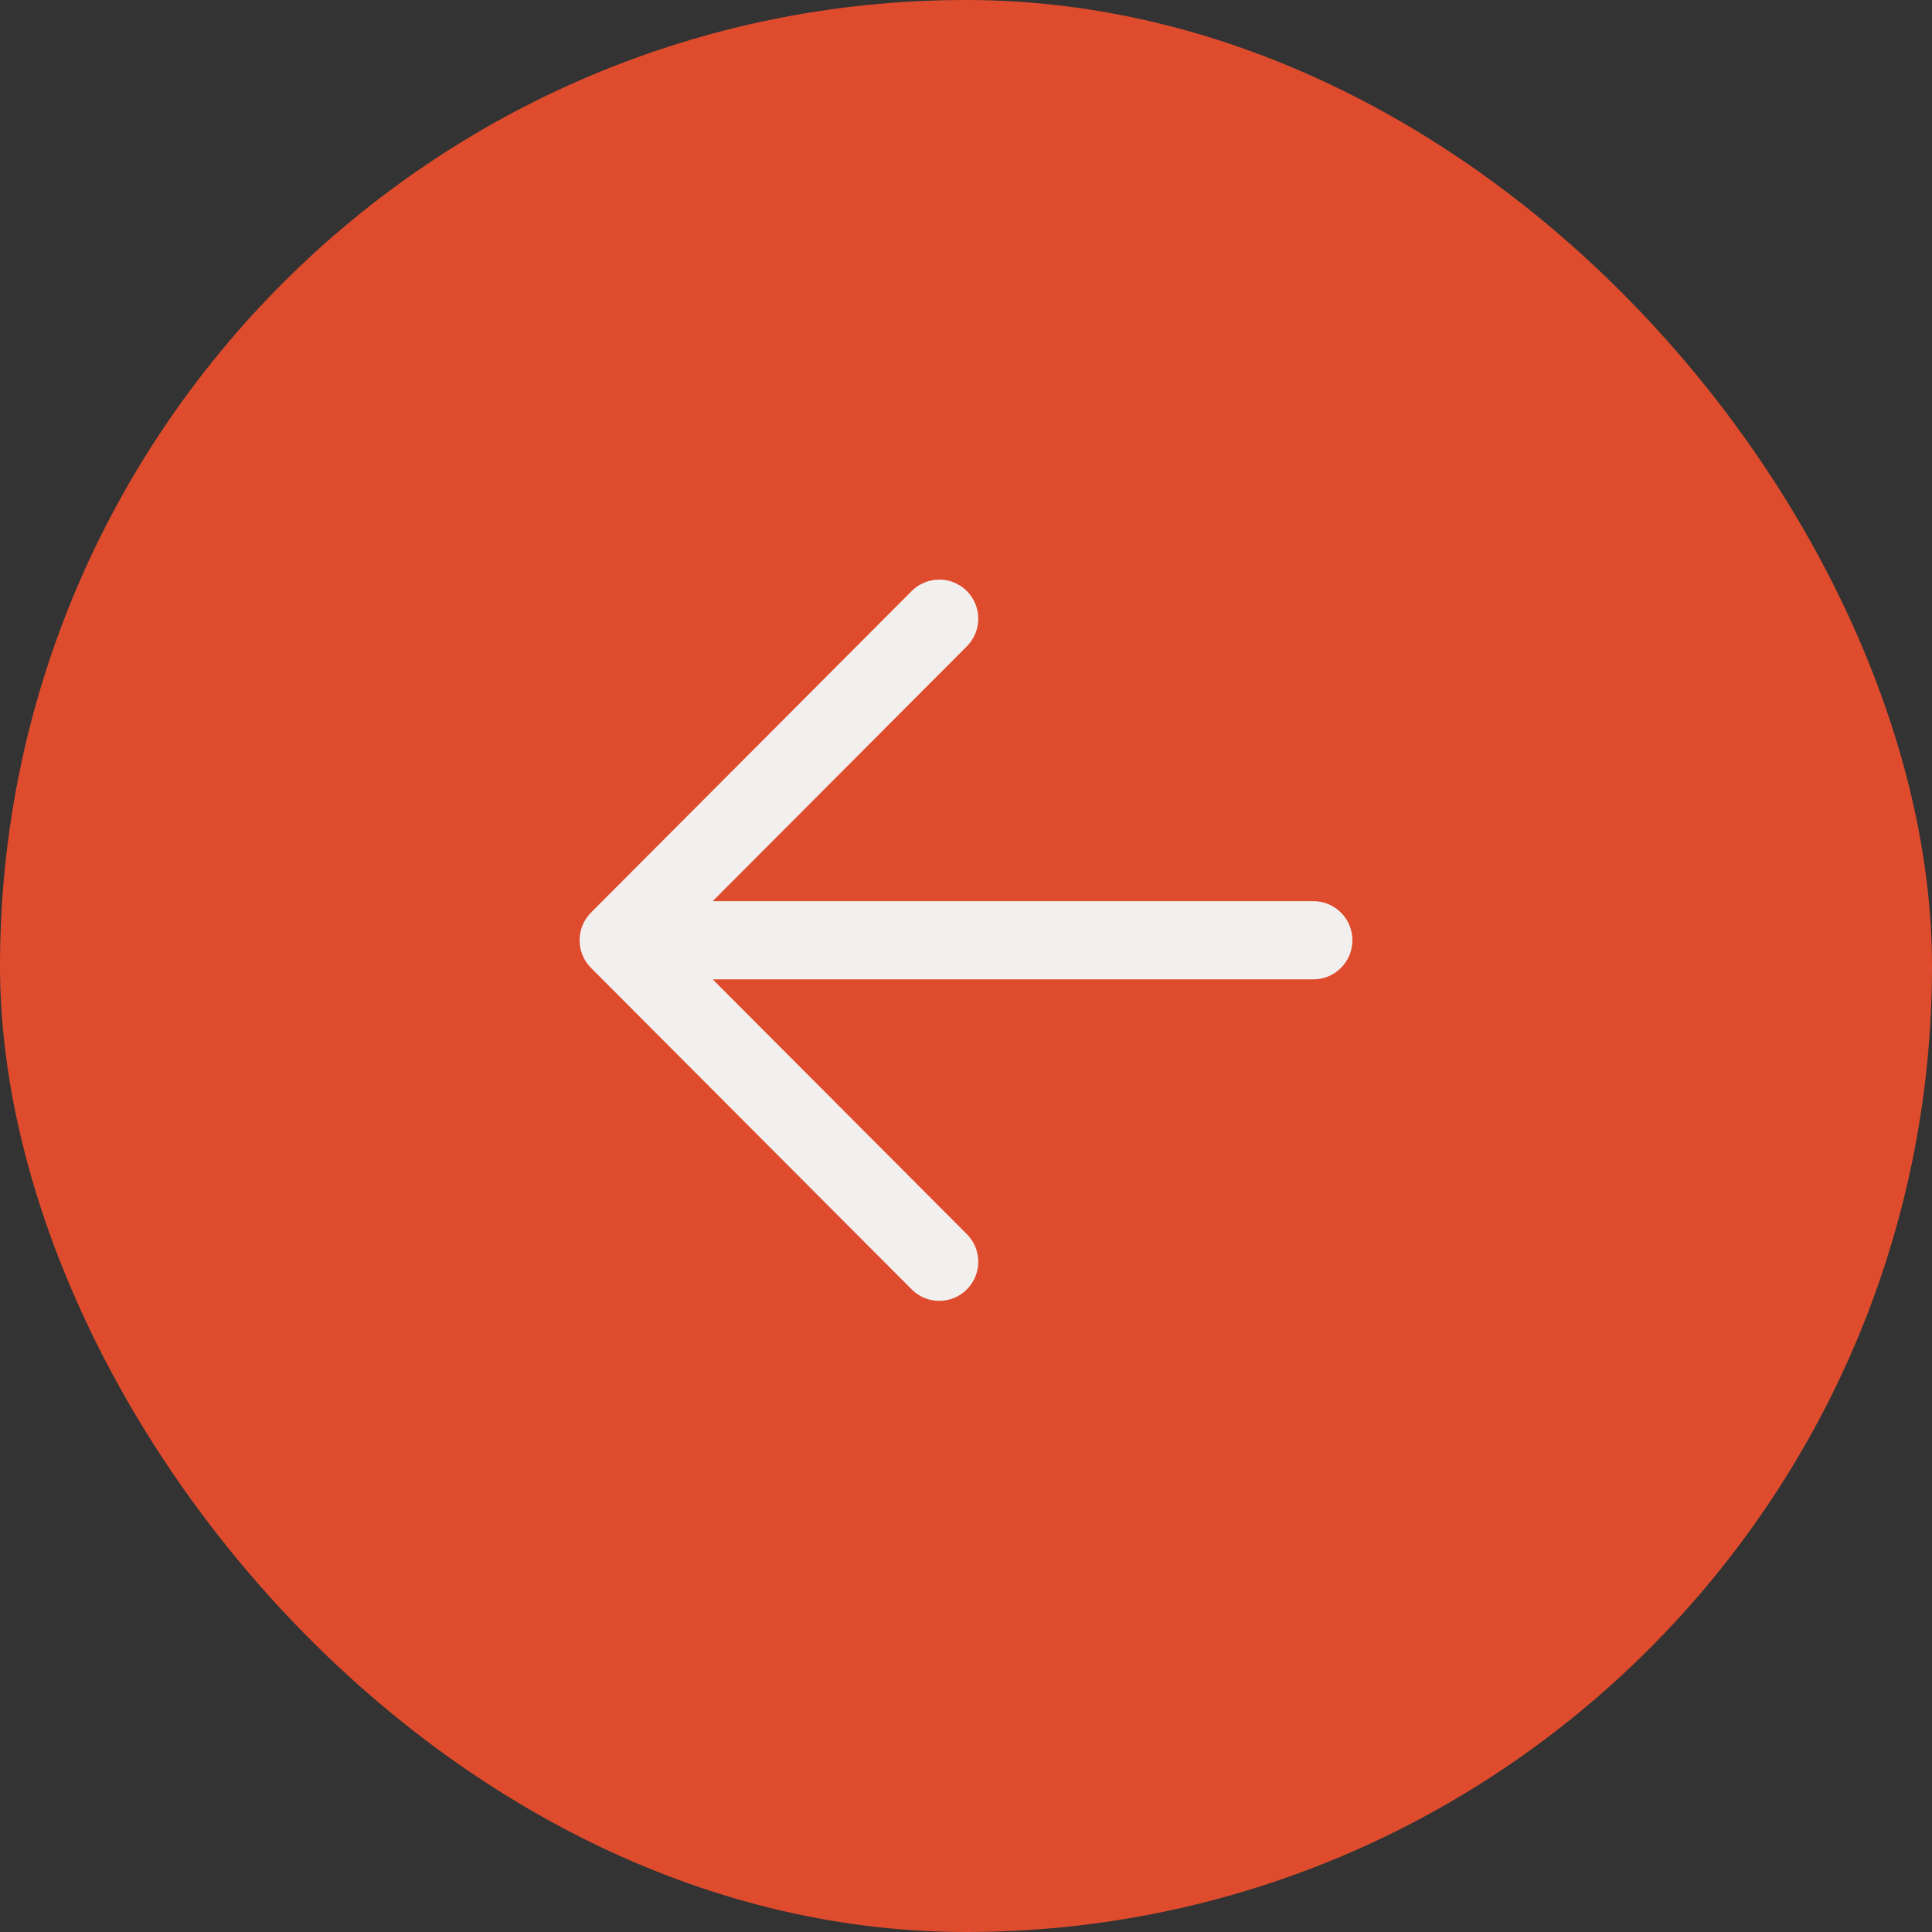
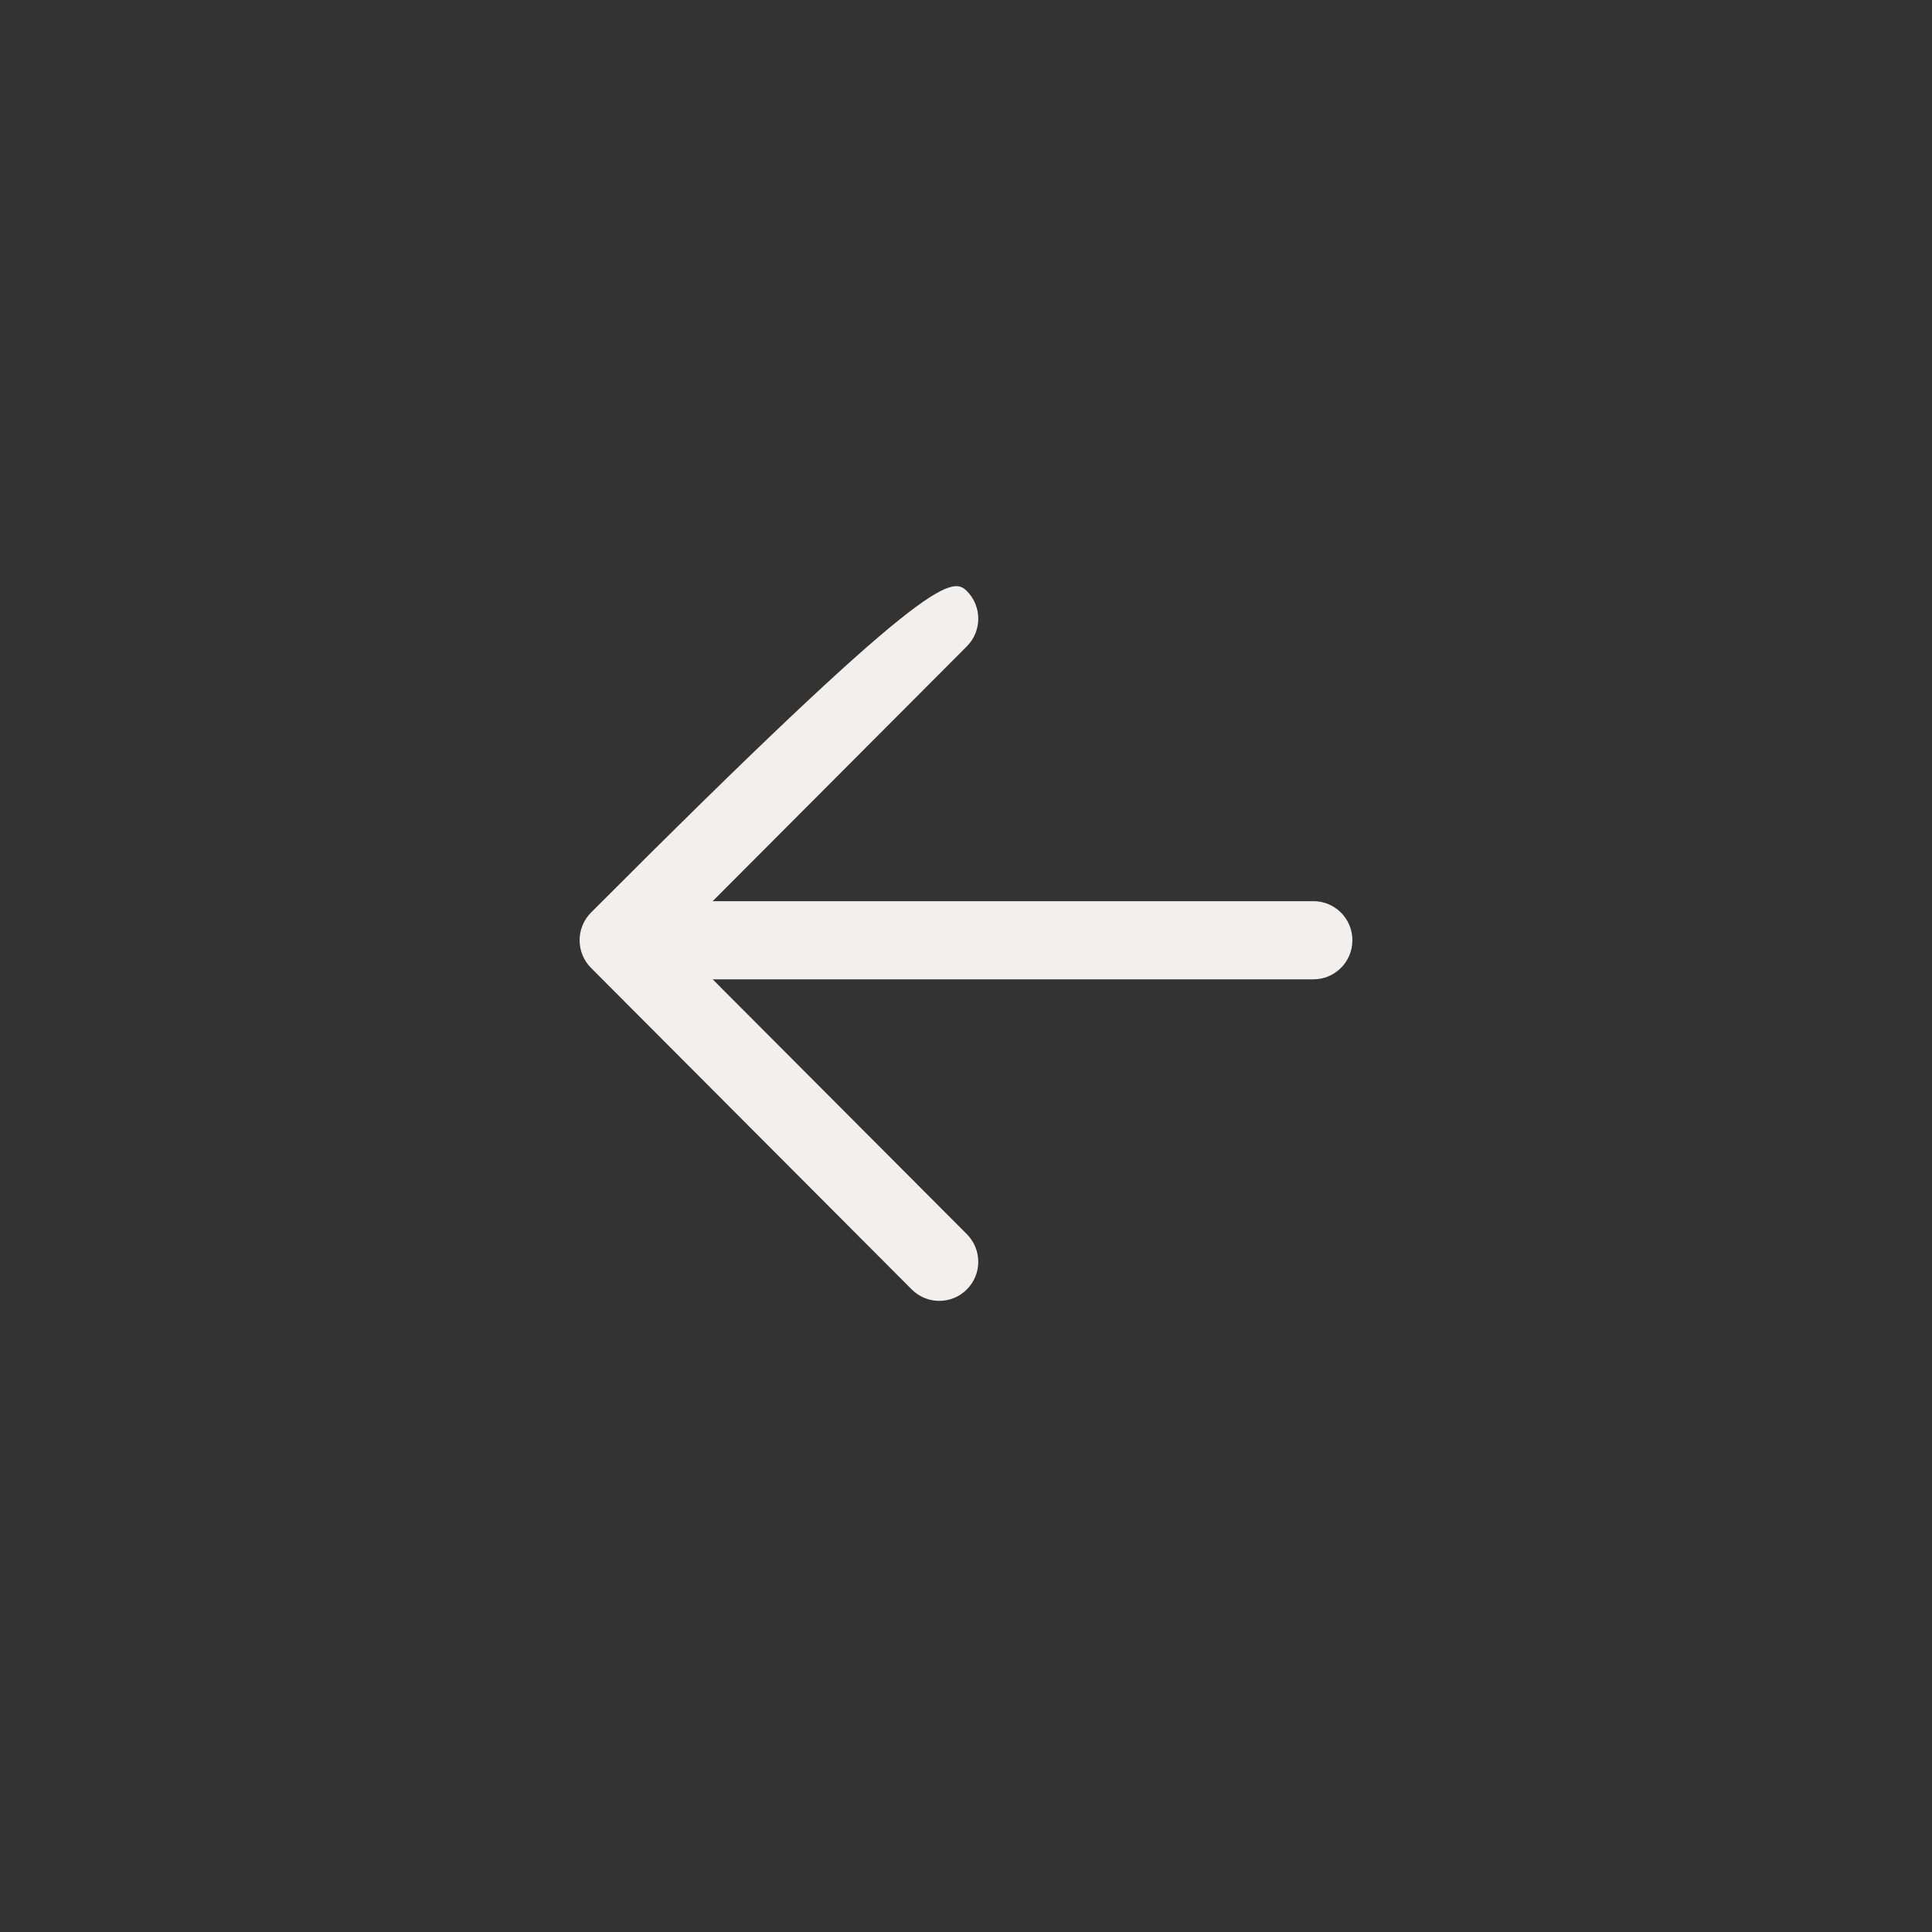
<svg xmlns="http://www.w3.org/2000/svg" width="50" height="50" viewBox="0 0 50 50" fill="none">
  <rect x="0" y="0" width="50" height="50" fill="#333333" stroke="none" />
-   <rect width="50" height="50" rx="25" fill="#DE4C2D" />
-   <path fill-rule="evenodd" clip-rule="evenodd" d="M25.022 15.296C25.416 15.691 25.416 16.331 25.022 16.727L18.444 23.322H33.991C34.548 23.322 35 23.775 35 24.333C35 24.892 34.548 25.345 33.991 25.345H18.444L25.022 31.94C25.416 32.335 25.416 32.975 25.022 33.37C24.628 33.765 23.989 33.765 23.595 33.37L15.295 25.049C14.902 24.654 14.902 24.013 15.295 23.618L23.595 15.296C23.989 14.901 24.628 14.901 25.022 15.296Z" fill="#F2F0EF" />
+   <path fill-rule="evenodd" clip-rule="evenodd" d="M25.022 15.296C25.416 15.691 25.416 16.331 25.022 16.727L18.444 23.322H33.991C34.548 23.322 35 23.775 35 24.333C35 24.892 34.548 25.345 33.991 25.345H18.444L25.022 31.94C25.416 32.335 25.416 32.975 25.022 33.37C24.628 33.765 23.989 33.765 23.595 33.37L15.295 25.049C14.902 24.654 14.902 24.013 15.295 23.618C23.989 14.901 24.628 14.901 25.022 15.296Z" fill="#F2F0EF" />
</svg>